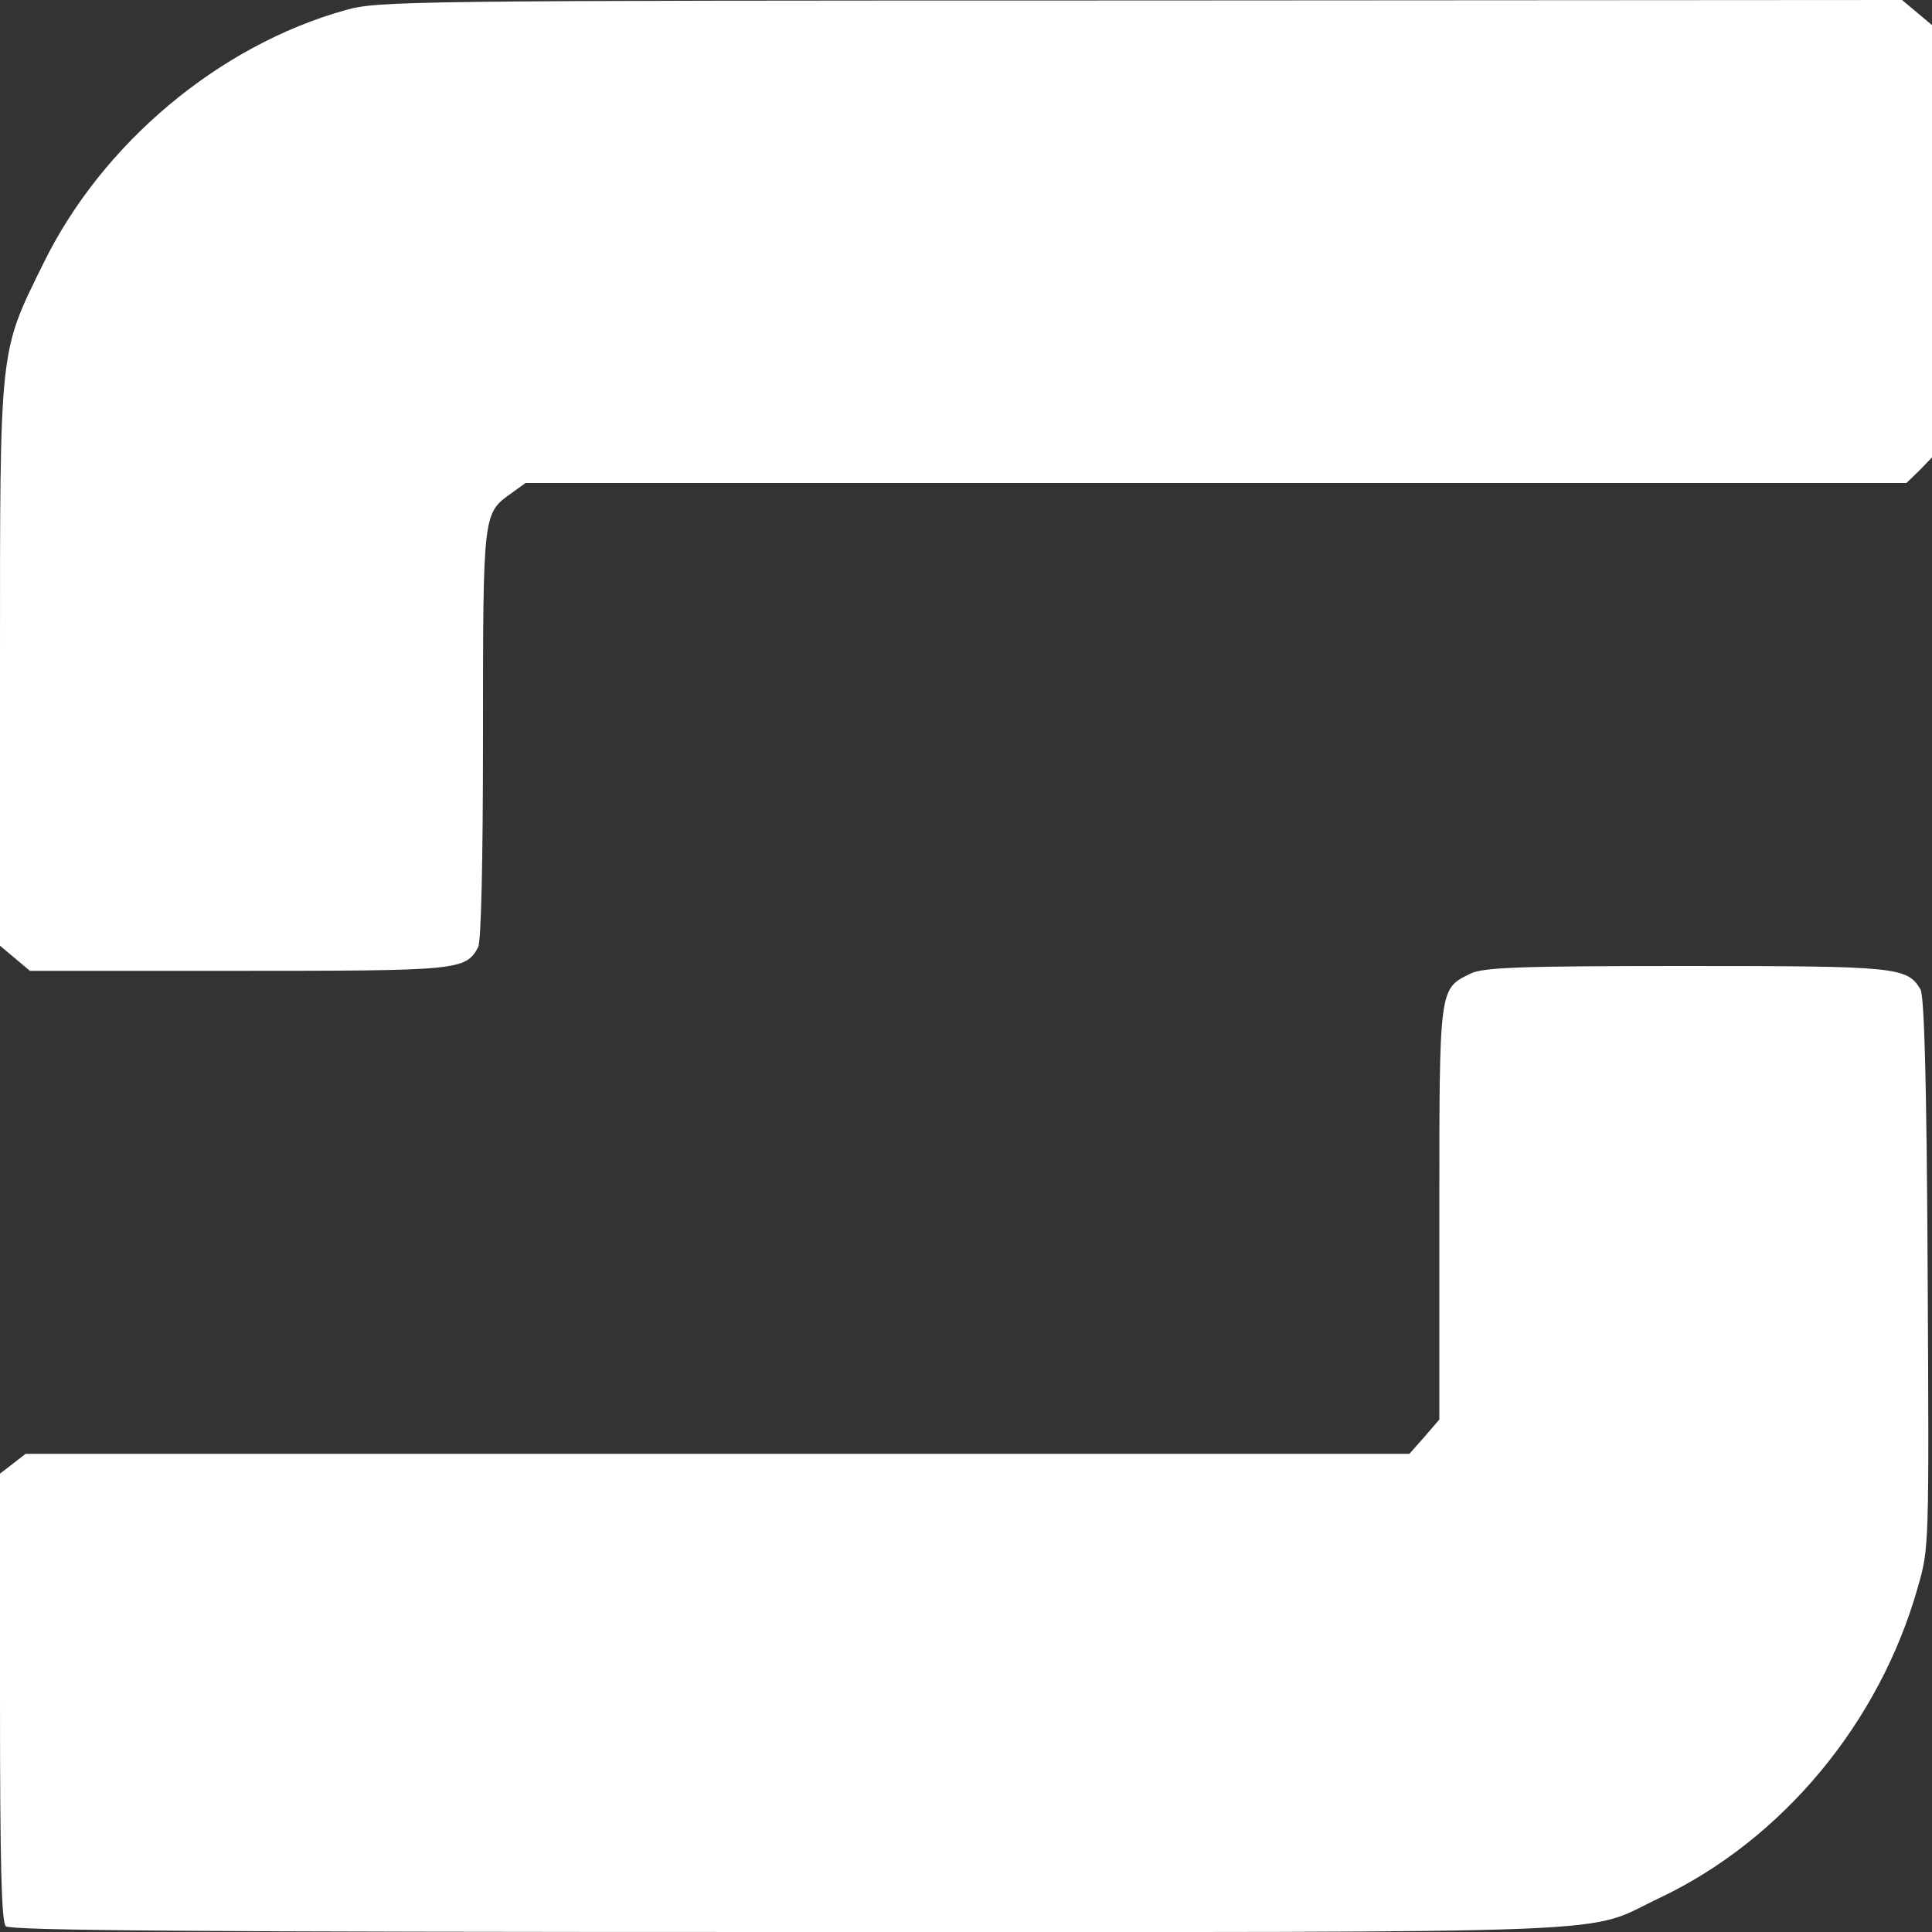
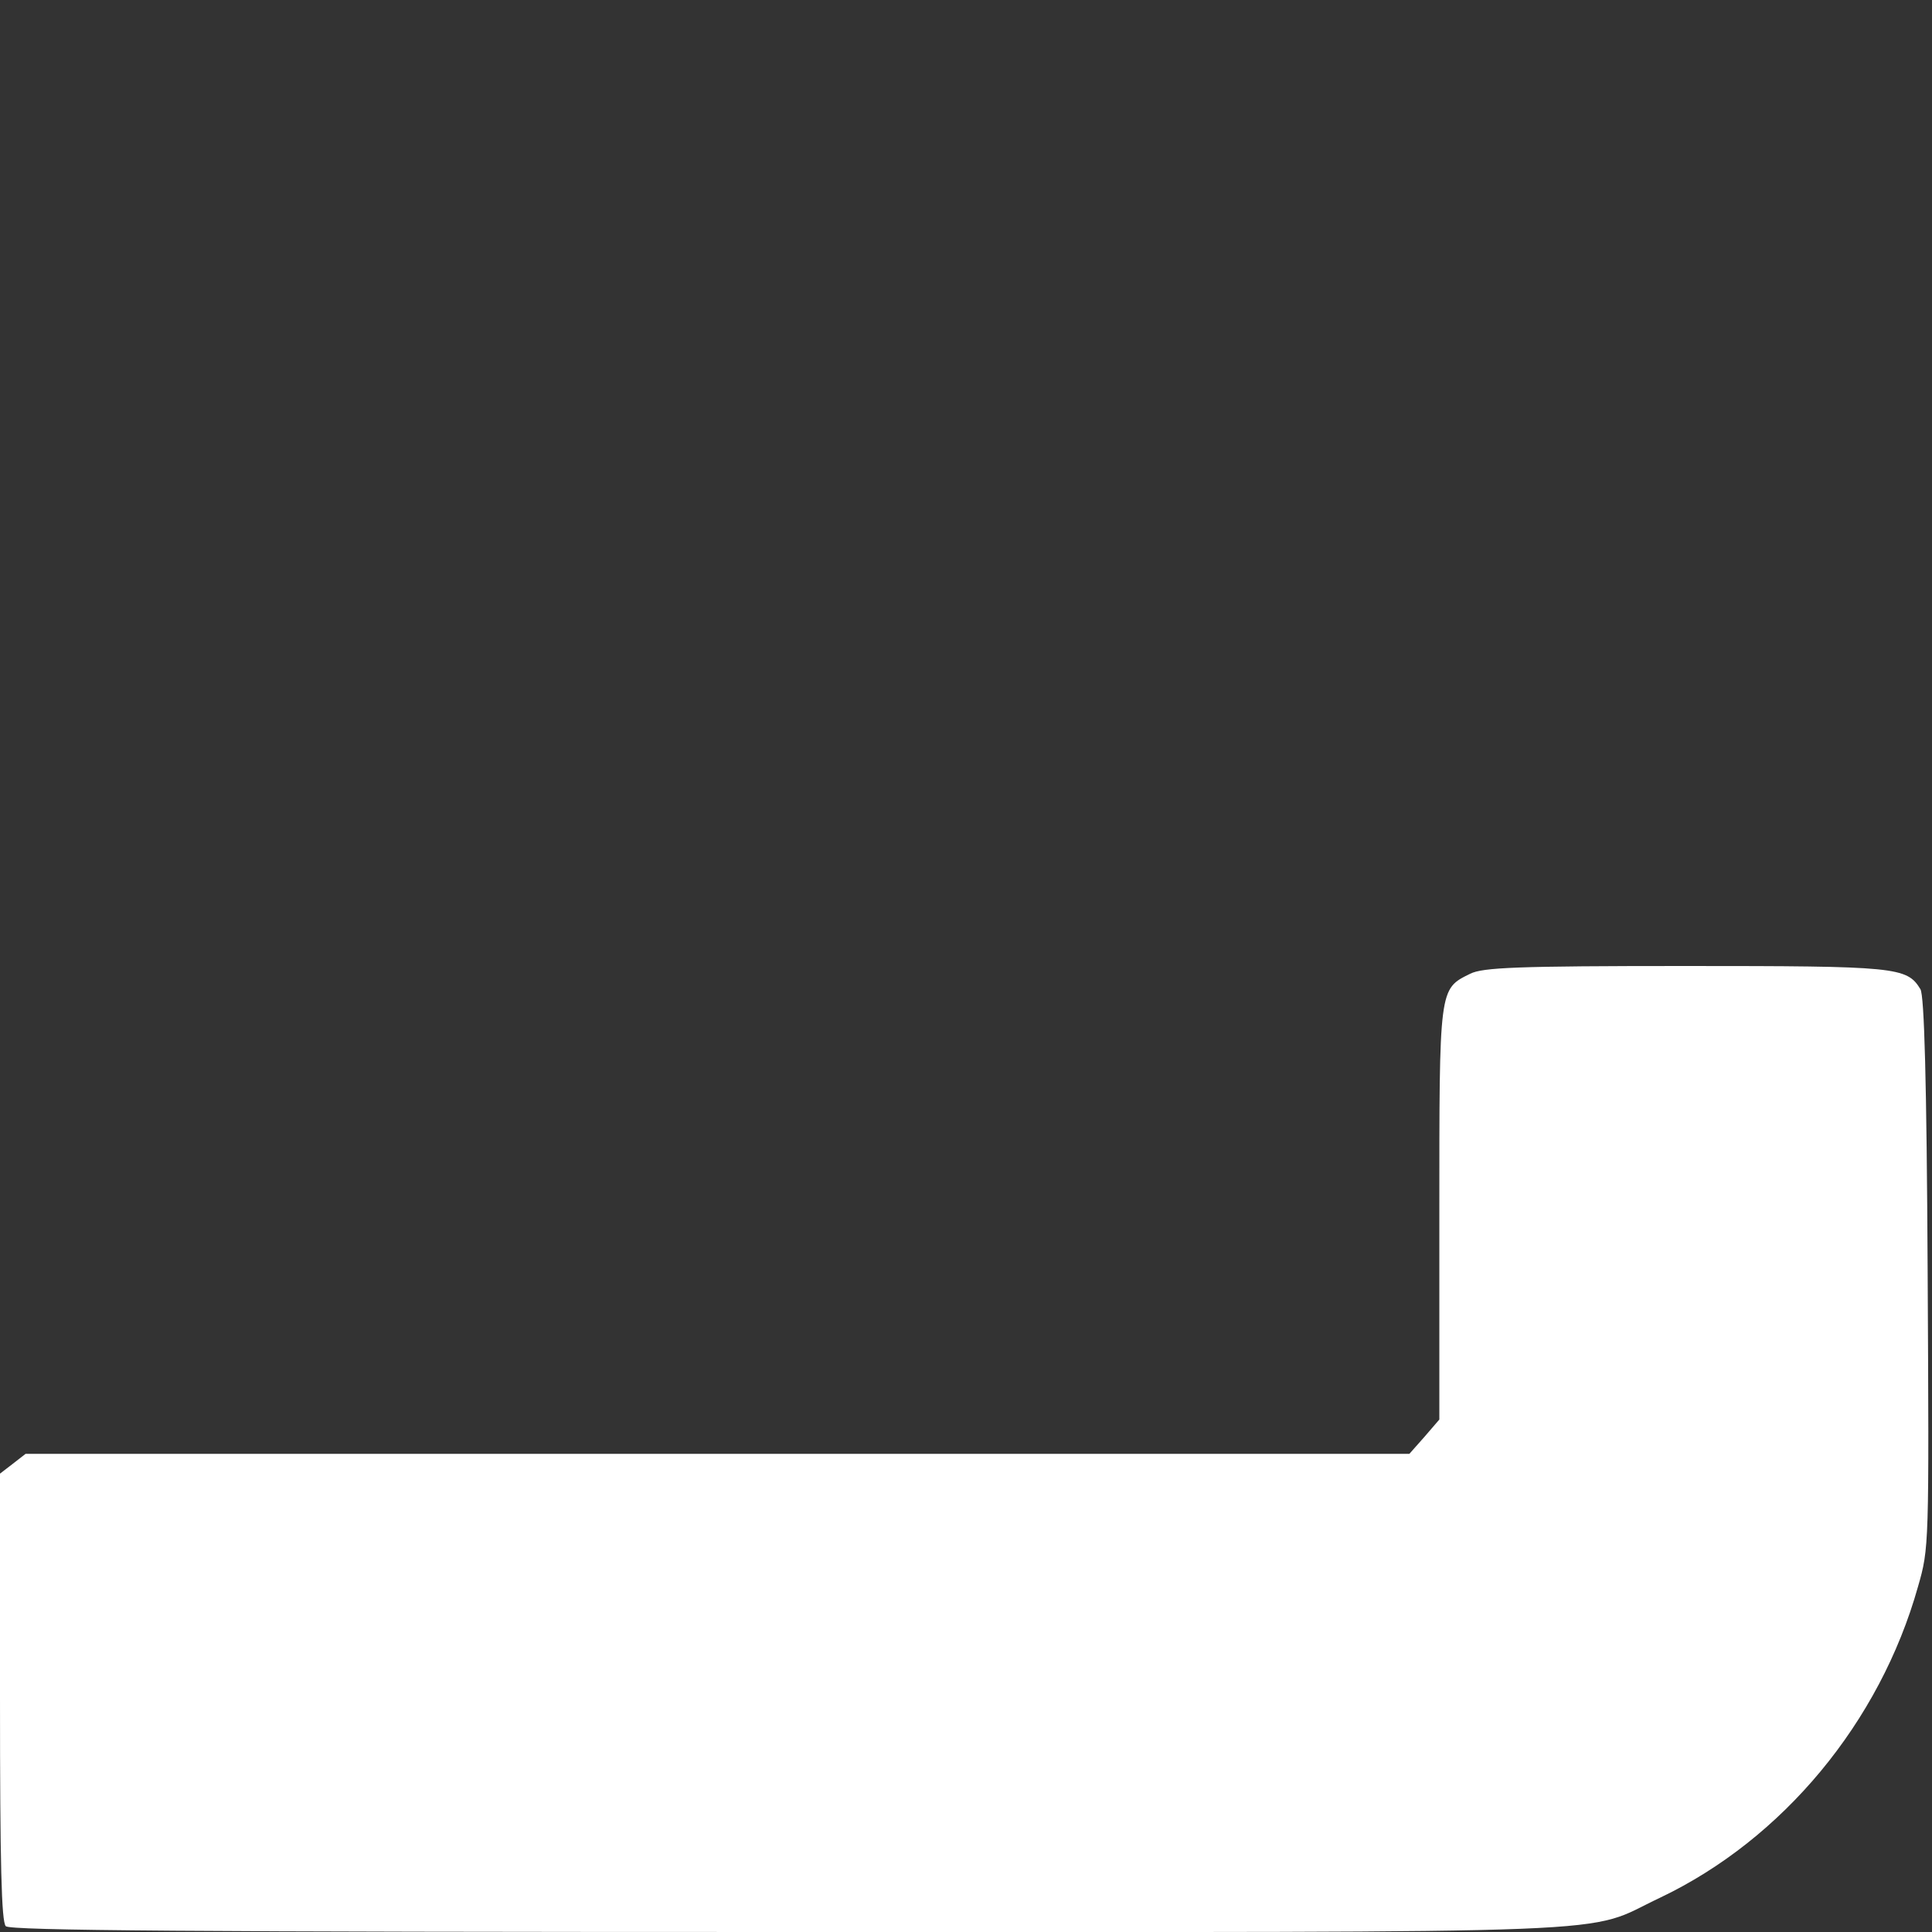
<svg xmlns="http://www.w3.org/2000/svg" version="1.0" width="400pt" height="400pt" viewBox="0 0 400 400" preserveAspectRatio="xMidYMid meet">
  <rect x="0" y="0" width="400" height="400" fill="#333333" stroke="none" />
  <g transform="translate(0,400) scale(0.1,-0.1)" fill="#ffffff" stroke="none">
-     <path d="M715 3979 c-261 -73 -503 -275 -625 -524 -92 -187 -90 -166 -90 -831 l0 -582 31 -26 31 -26 429 0 c459 0 473 1 499 49 6 13 10 171 10 441 0 460 0 457 59 499 l29 21 1430 0 1429 0 27 26 26 27 0 447 0 448 -31 26 -31 26 -1576 -1 c-1535 0 -1579 -1 -1647 -20z" />
    <path d="M3044 1984 c-65 -32 -64 -27 -64 -498 l0 -425 -31 -36 -31 -35 -1433 0 -1432 0 -27 -21 -26 -20 0 -463 c0 -346 3 -465 12 -474 9 -9 383 -12 1623 -12 1796 0 1638 -6 1802 71 254 121 455 363 534 644 23 80 23 83 20 650 -2 398 -7 574 -15 587 -28 46 -49 48 -488 48 -347 0 -418 -3 -444 -16z" />
  </g>
</svg>